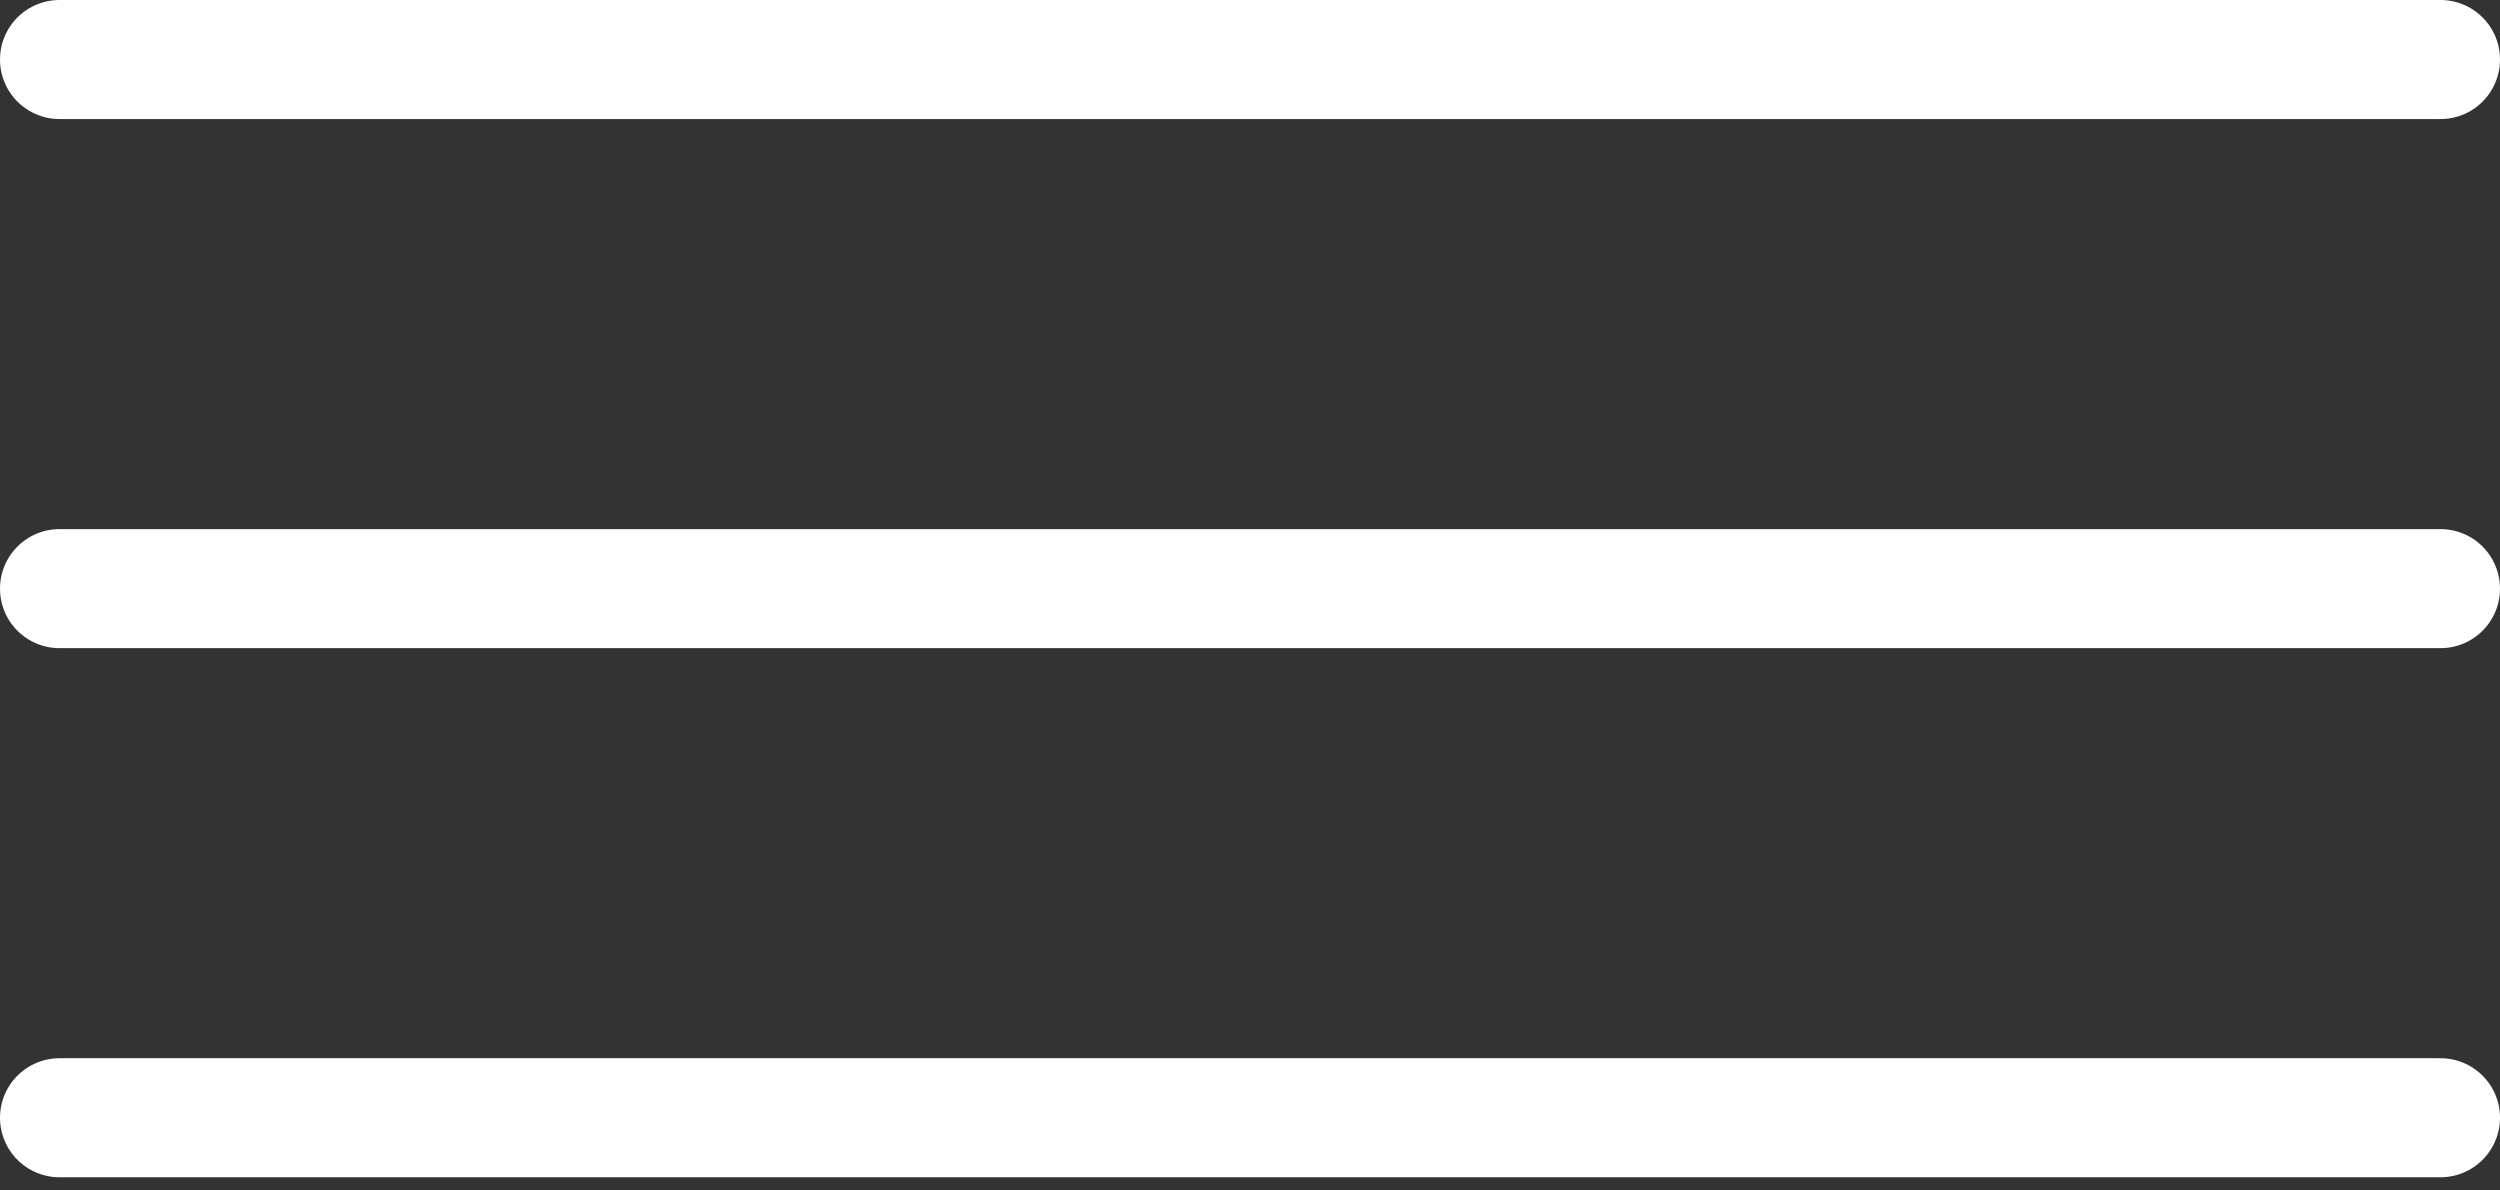
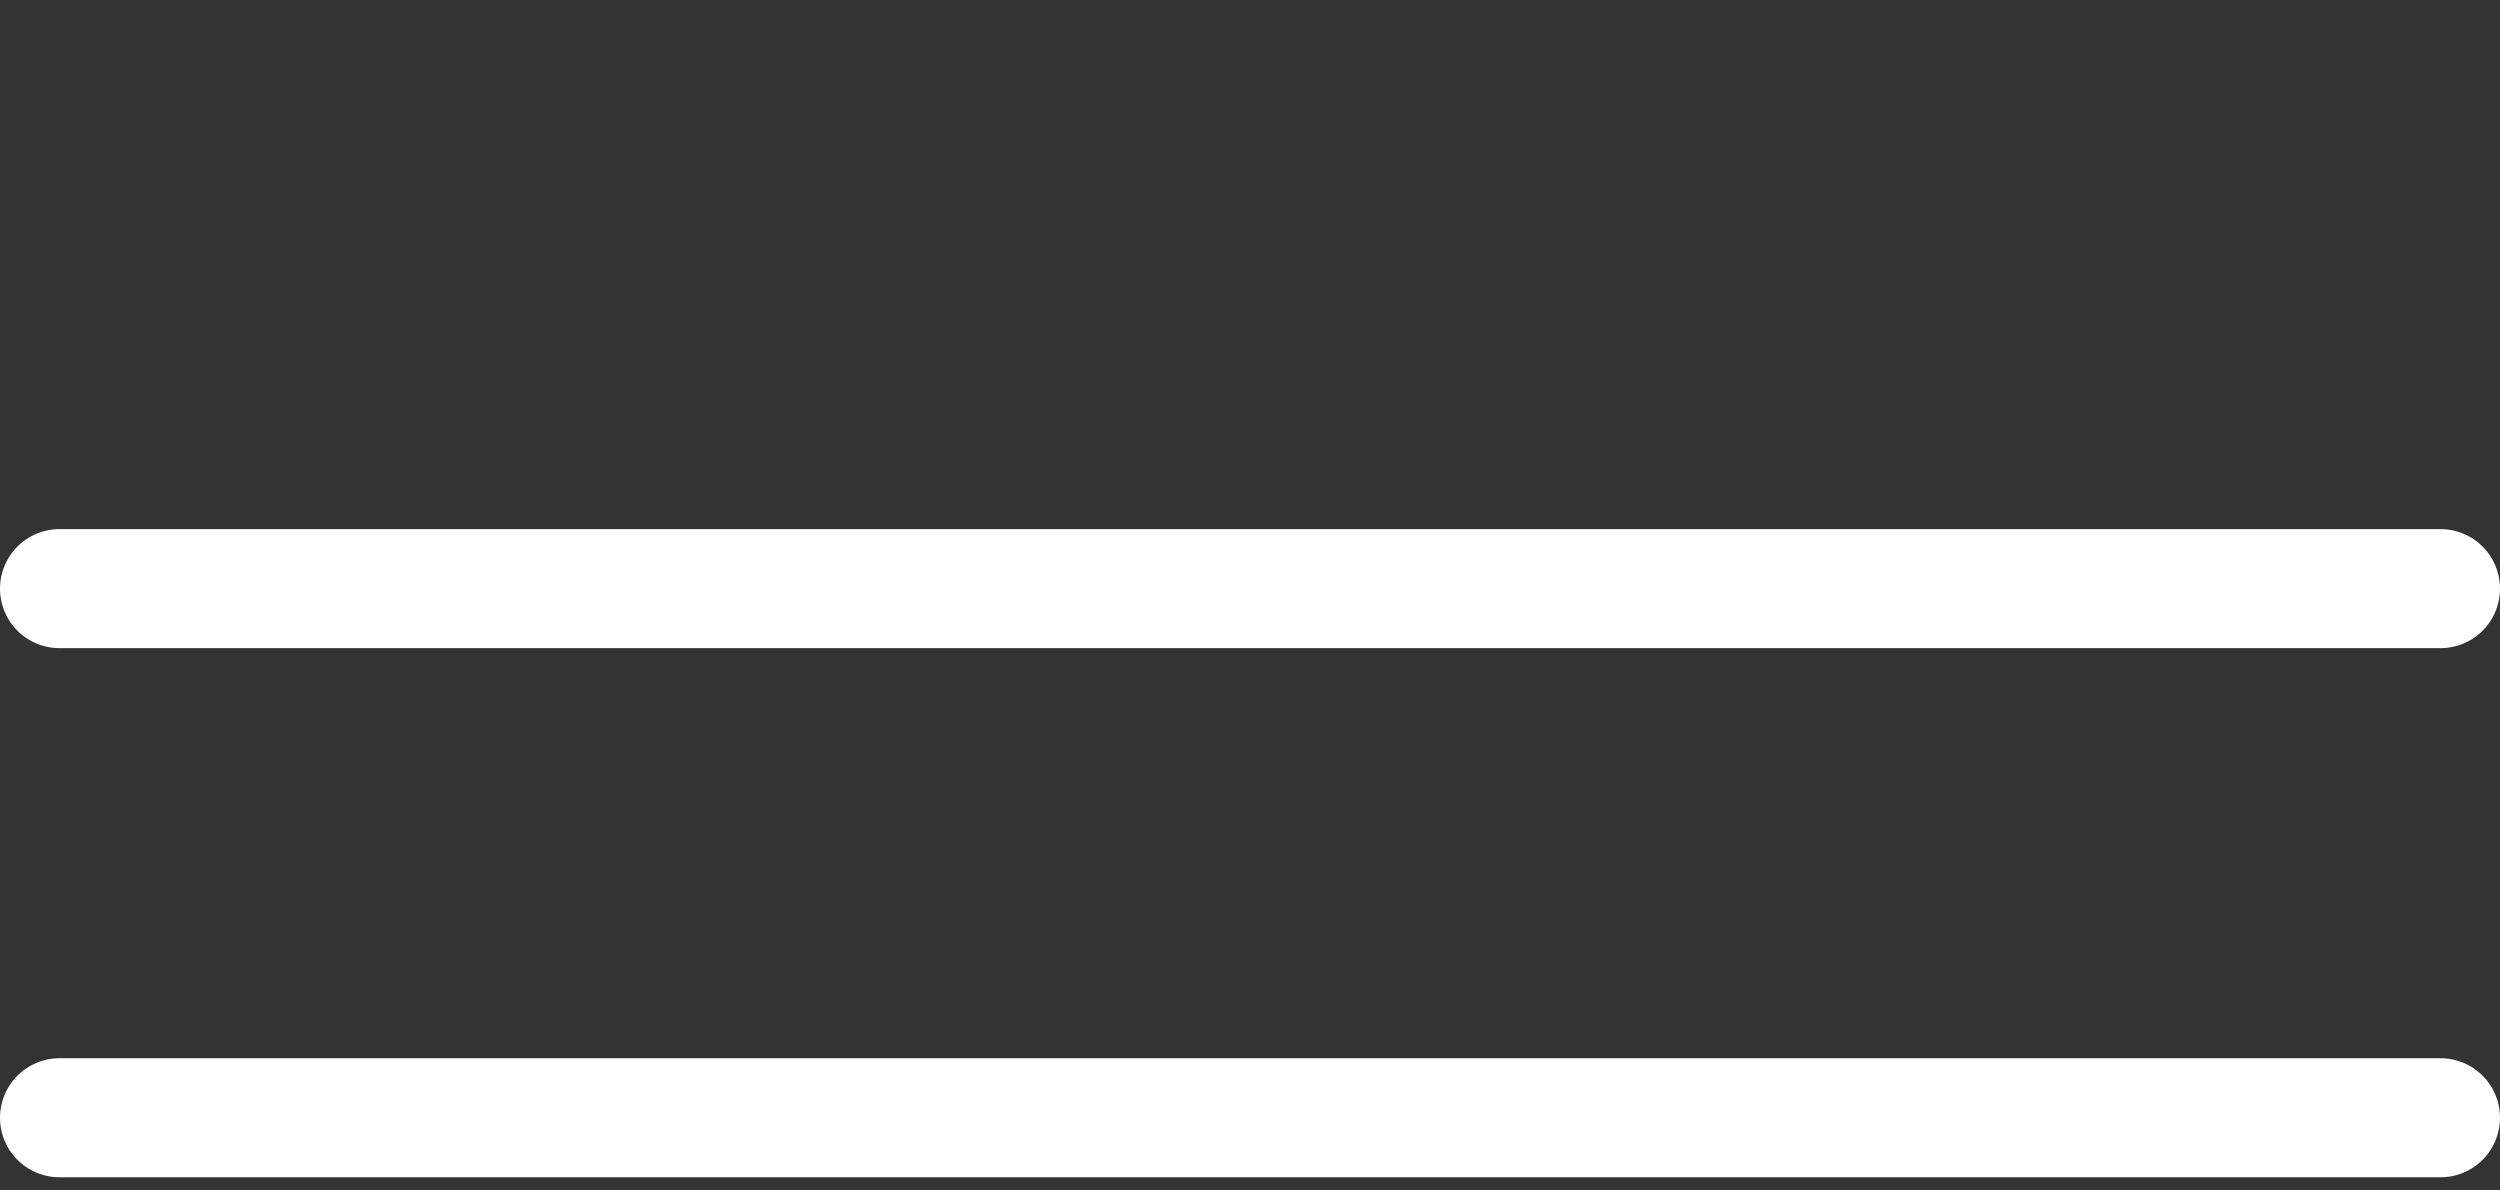
<svg xmlns="http://www.w3.org/2000/svg" width="42" height="20" viewBox="0 0 42 20" fill="none">
  <rect x="0" y="0" width="42" height="20" fill="#333333" stroke="none" />
  <path d="M41 9.889H1" stroke="white" stroke-width="2" stroke-linecap="round" stroke-linejoin="round" />
-   <path d="M41 1H1" stroke="white" stroke-width="2" stroke-linecap="round" stroke-linejoin="round" />
  <path d="M41 18.778H1" stroke="white" stroke-width="2" stroke-linecap="round" stroke-linejoin="round" />
</svg>